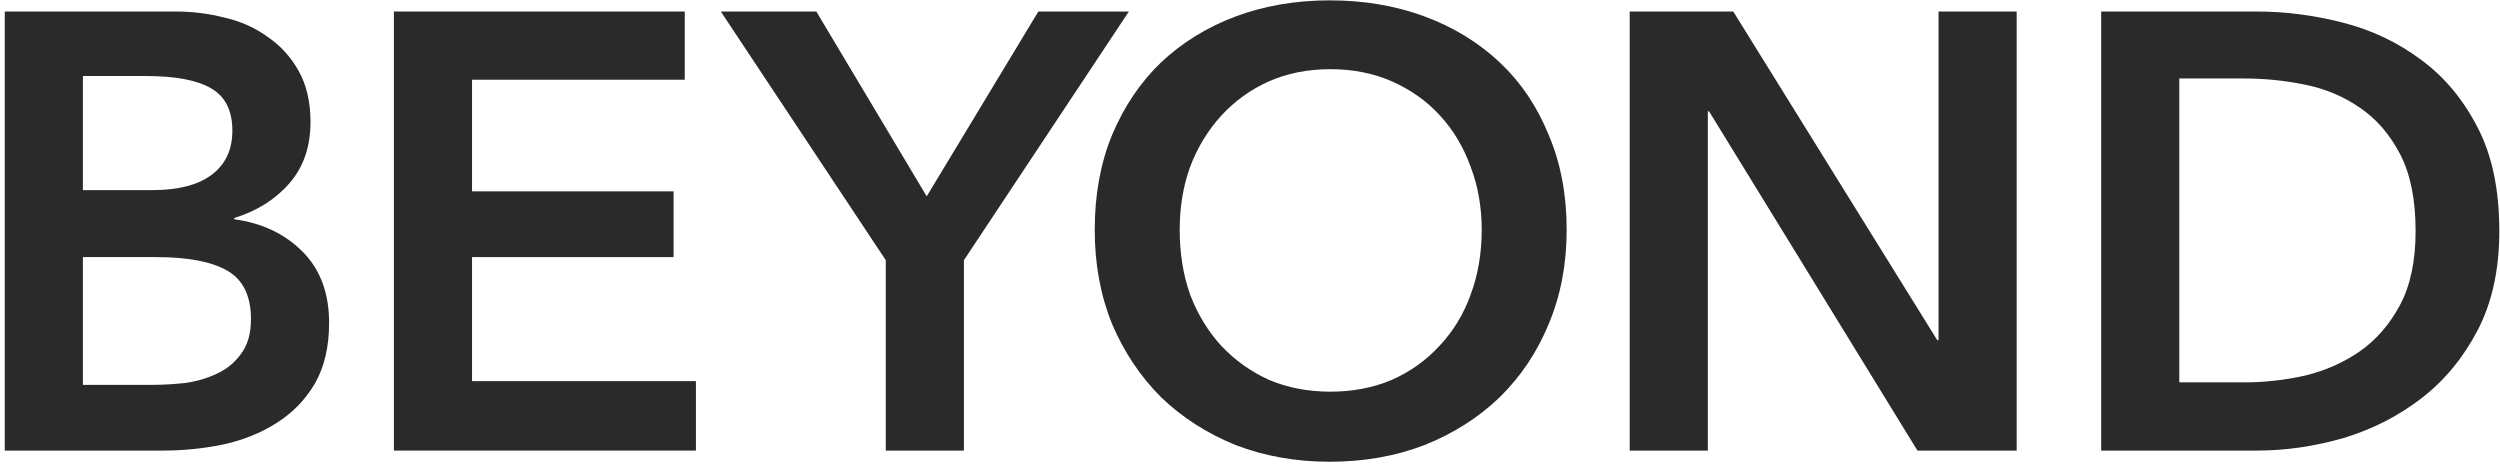
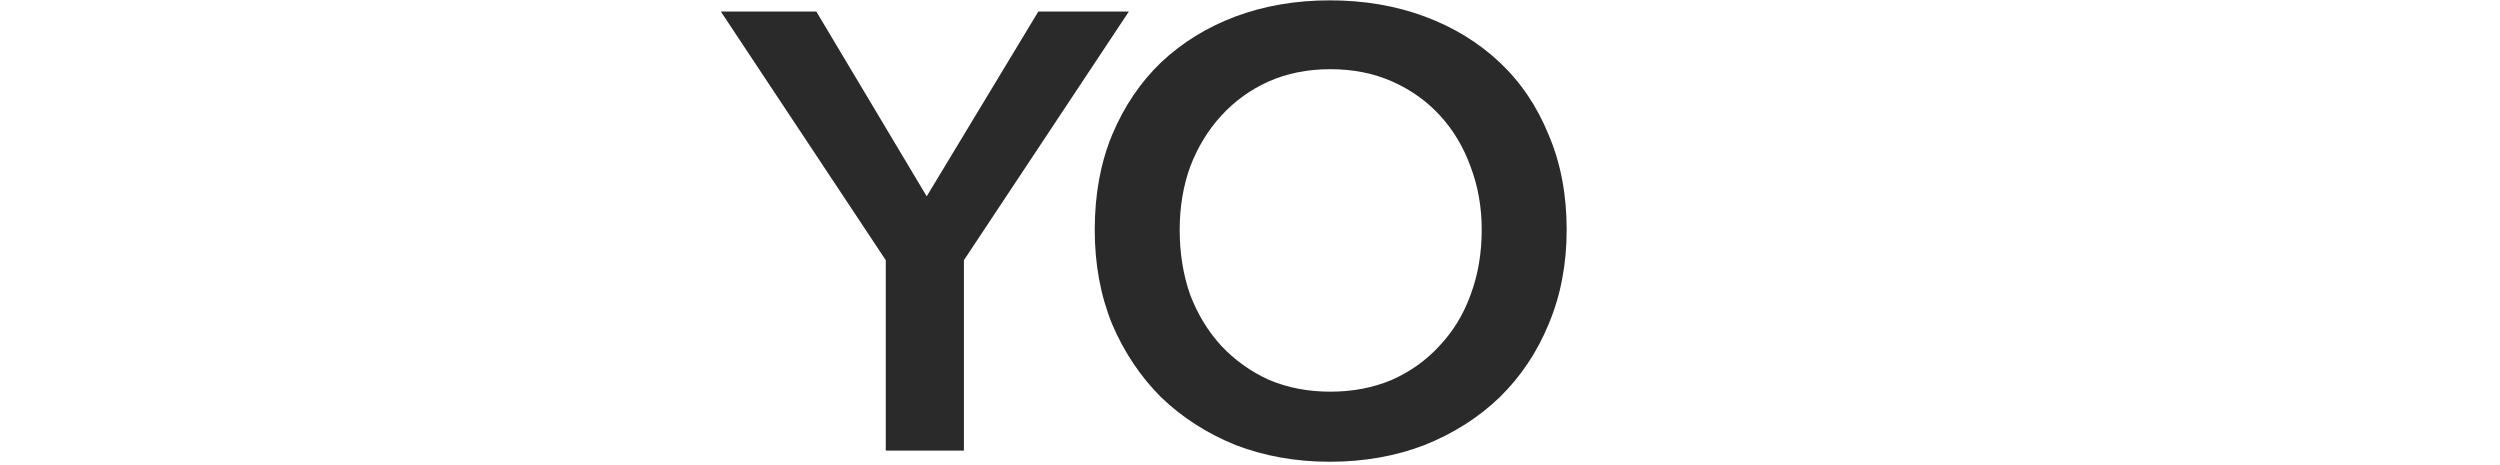
<svg xmlns="http://www.w3.org/2000/svg" fill="none" viewBox="0 0 516 96" height="96" width="516">
-   <path fill="#2A2A2A" d="M0.984 2.376H36.312C39.726 2.376 43.096 2.802 46.424 3.656C49.752 4.424 52.696 5.746 55.256 7.624C57.902 9.416 60.035 11.762 61.656 14.664C63.278 17.565 64.088 21.064 64.088 25.16C64.088 30.28 62.638 34.504 59.736 37.832C56.835 41.16 53.038 43.549 48.344 45V45.256C54.062 46.024 58.755 48.242 62.424 51.912C66.094 55.581 67.928 60.488 67.928 66.632C67.928 71.581 66.947 75.762 64.984 79.176C63.022 82.504 60.419 85.192 57.176 87.24C54.019 89.288 50.35 90.781 46.168 91.72C42.072 92.573 37.891 93 33.624 93H0.984V2.376ZM17.112 39.24H31.448C36.824 39.24 40.92 38.173 43.736 36.04C46.552 33.906 47.96 30.877 47.96 26.952C47.96 22.856 46.51 19.954 43.608 18.248C40.707 16.541 36.184 15.688 30.04 15.688H17.112V39.24ZM17.112 79.432H31.576C33.624 79.432 35.843 79.304 38.232 79.048C40.622 78.706 42.798 78.066 44.76 77.128C46.808 76.189 48.472 74.824 49.752 73.032C51.118 71.24 51.8 68.85 51.8 65.864C51.8 61.085 50.179 57.757 46.936 55.88C43.694 54.002 38.787 53.064 32.216 53.064H17.112V79.432Z" />
-   <path fill="#2A2A2A" d="M81.299 2.376H141.331V16.456H97.427V39.496H139.027V53.064H97.427V78.664H143.635V93H81.299V2.376Z" />
  <path fill="#2A2A2A" d="M182.824 53.704L148.776 2.376H168.488L191.272 40.52L214.312 2.376H233L198.952 53.704V93H182.824V53.704Z" />
  <path fill="#2A2A2A" d="M225.952 47.432C225.952 40.178 227.147 33.65 229.536 27.848C232.011 21.96 235.382 16.968 239.648 12.872C244 8.776 249.12 5.618 255.008 3.4C260.982 1.181 267.467 0.072 274.464 0.072C281.547 0.072 288.075 1.181 294.048 3.4C300.022 5.618 305.184 8.776 309.536 12.872C313.888 16.968 317.259 21.96 319.648 27.848C322.123 33.65 323.36 40.178 323.36 47.432C323.36 54.514 322.123 61 319.648 66.888C317.259 72.69 313.888 77.725 309.536 81.992C305.184 86.173 300.022 89.458 294.048 91.848C288.075 94.152 281.547 95.304 274.464 95.304C267.467 95.304 260.982 94.152 255.008 91.848C249.12 89.458 244 86.173 239.648 81.992C235.382 77.725 232.011 72.69 229.536 66.888C227.147 61 225.952 54.514 225.952 47.432ZM243.488 47.432C243.488 52.296 244.214 56.776 245.664 60.872C247.2 64.882 249.334 68.381 252.064 71.368C254.88 74.354 258.166 76.701 261.92 78.408C265.76 80.029 269.984 80.84 274.592 80.84C279.2 80.84 283.424 80.029 287.264 78.408C291.104 76.701 294.39 74.354 297.12 71.368C299.936 68.381 302.07 64.882 303.52 60.872C305.056 56.776 305.824 52.296 305.824 47.432C305.824 42.738 305.056 38.386 303.52 34.376C302.07 30.365 299.979 26.866 297.248 23.88C294.518 20.893 291.232 18.546 287.392 16.84C283.552 15.133 279.286 14.28 274.592 14.28C269.899 14.28 265.632 15.133 261.792 16.84C258.038 18.546 254.795 20.893 252.064 23.88C249.334 26.866 247.2 30.365 245.664 34.376C244.214 38.386 243.488 42.738 243.488 47.432Z" />
-   <path fill="#2A2A2A" d="M336.369 2.376H357.745L399.857 70.216H400.113V2.376H416.241V93H395.761L352.753 22.984H352.497V93H336.369V2.376Z" />
-   <path fill="#2A2A2A" d="M433.684 2.376H465.812C471.7 2.376 477.631 3.144 483.604 4.68C489.578 6.216 494.954 8.776 499.732 12.36C504.511 15.858 508.394 20.509 511.38 26.312C514.367 32.029 515.86 39.154 515.86 47.688C515.86 55.624 514.367 62.45 511.38 68.168C508.394 73.885 504.511 78.578 499.732 82.248C494.954 85.917 489.578 88.648 483.604 90.44C477.631 92.146 471.7 93 465.812 93H433.684V2.376ZM463.252 78.92C467.434 78.92 471.615 78.45 475.796 77.512C479.978 76.488 483.732 74.824 487.06 72.52C490.474 70.13 493.247 66.93 495.38 62.92C497.514 58.909 498.58 53.832 498.58 47.688C498.58 41.202 497.514 35.912 495.38 31.816C493.247 27.72 490.474 24.52 487.06 22.216C483.732 19.912 479.978 18.333 475.796 17.48C471.615 16.626 467.434 16.2 463.252 16.2H449.812V78.92H463.252Z" />
</svg>